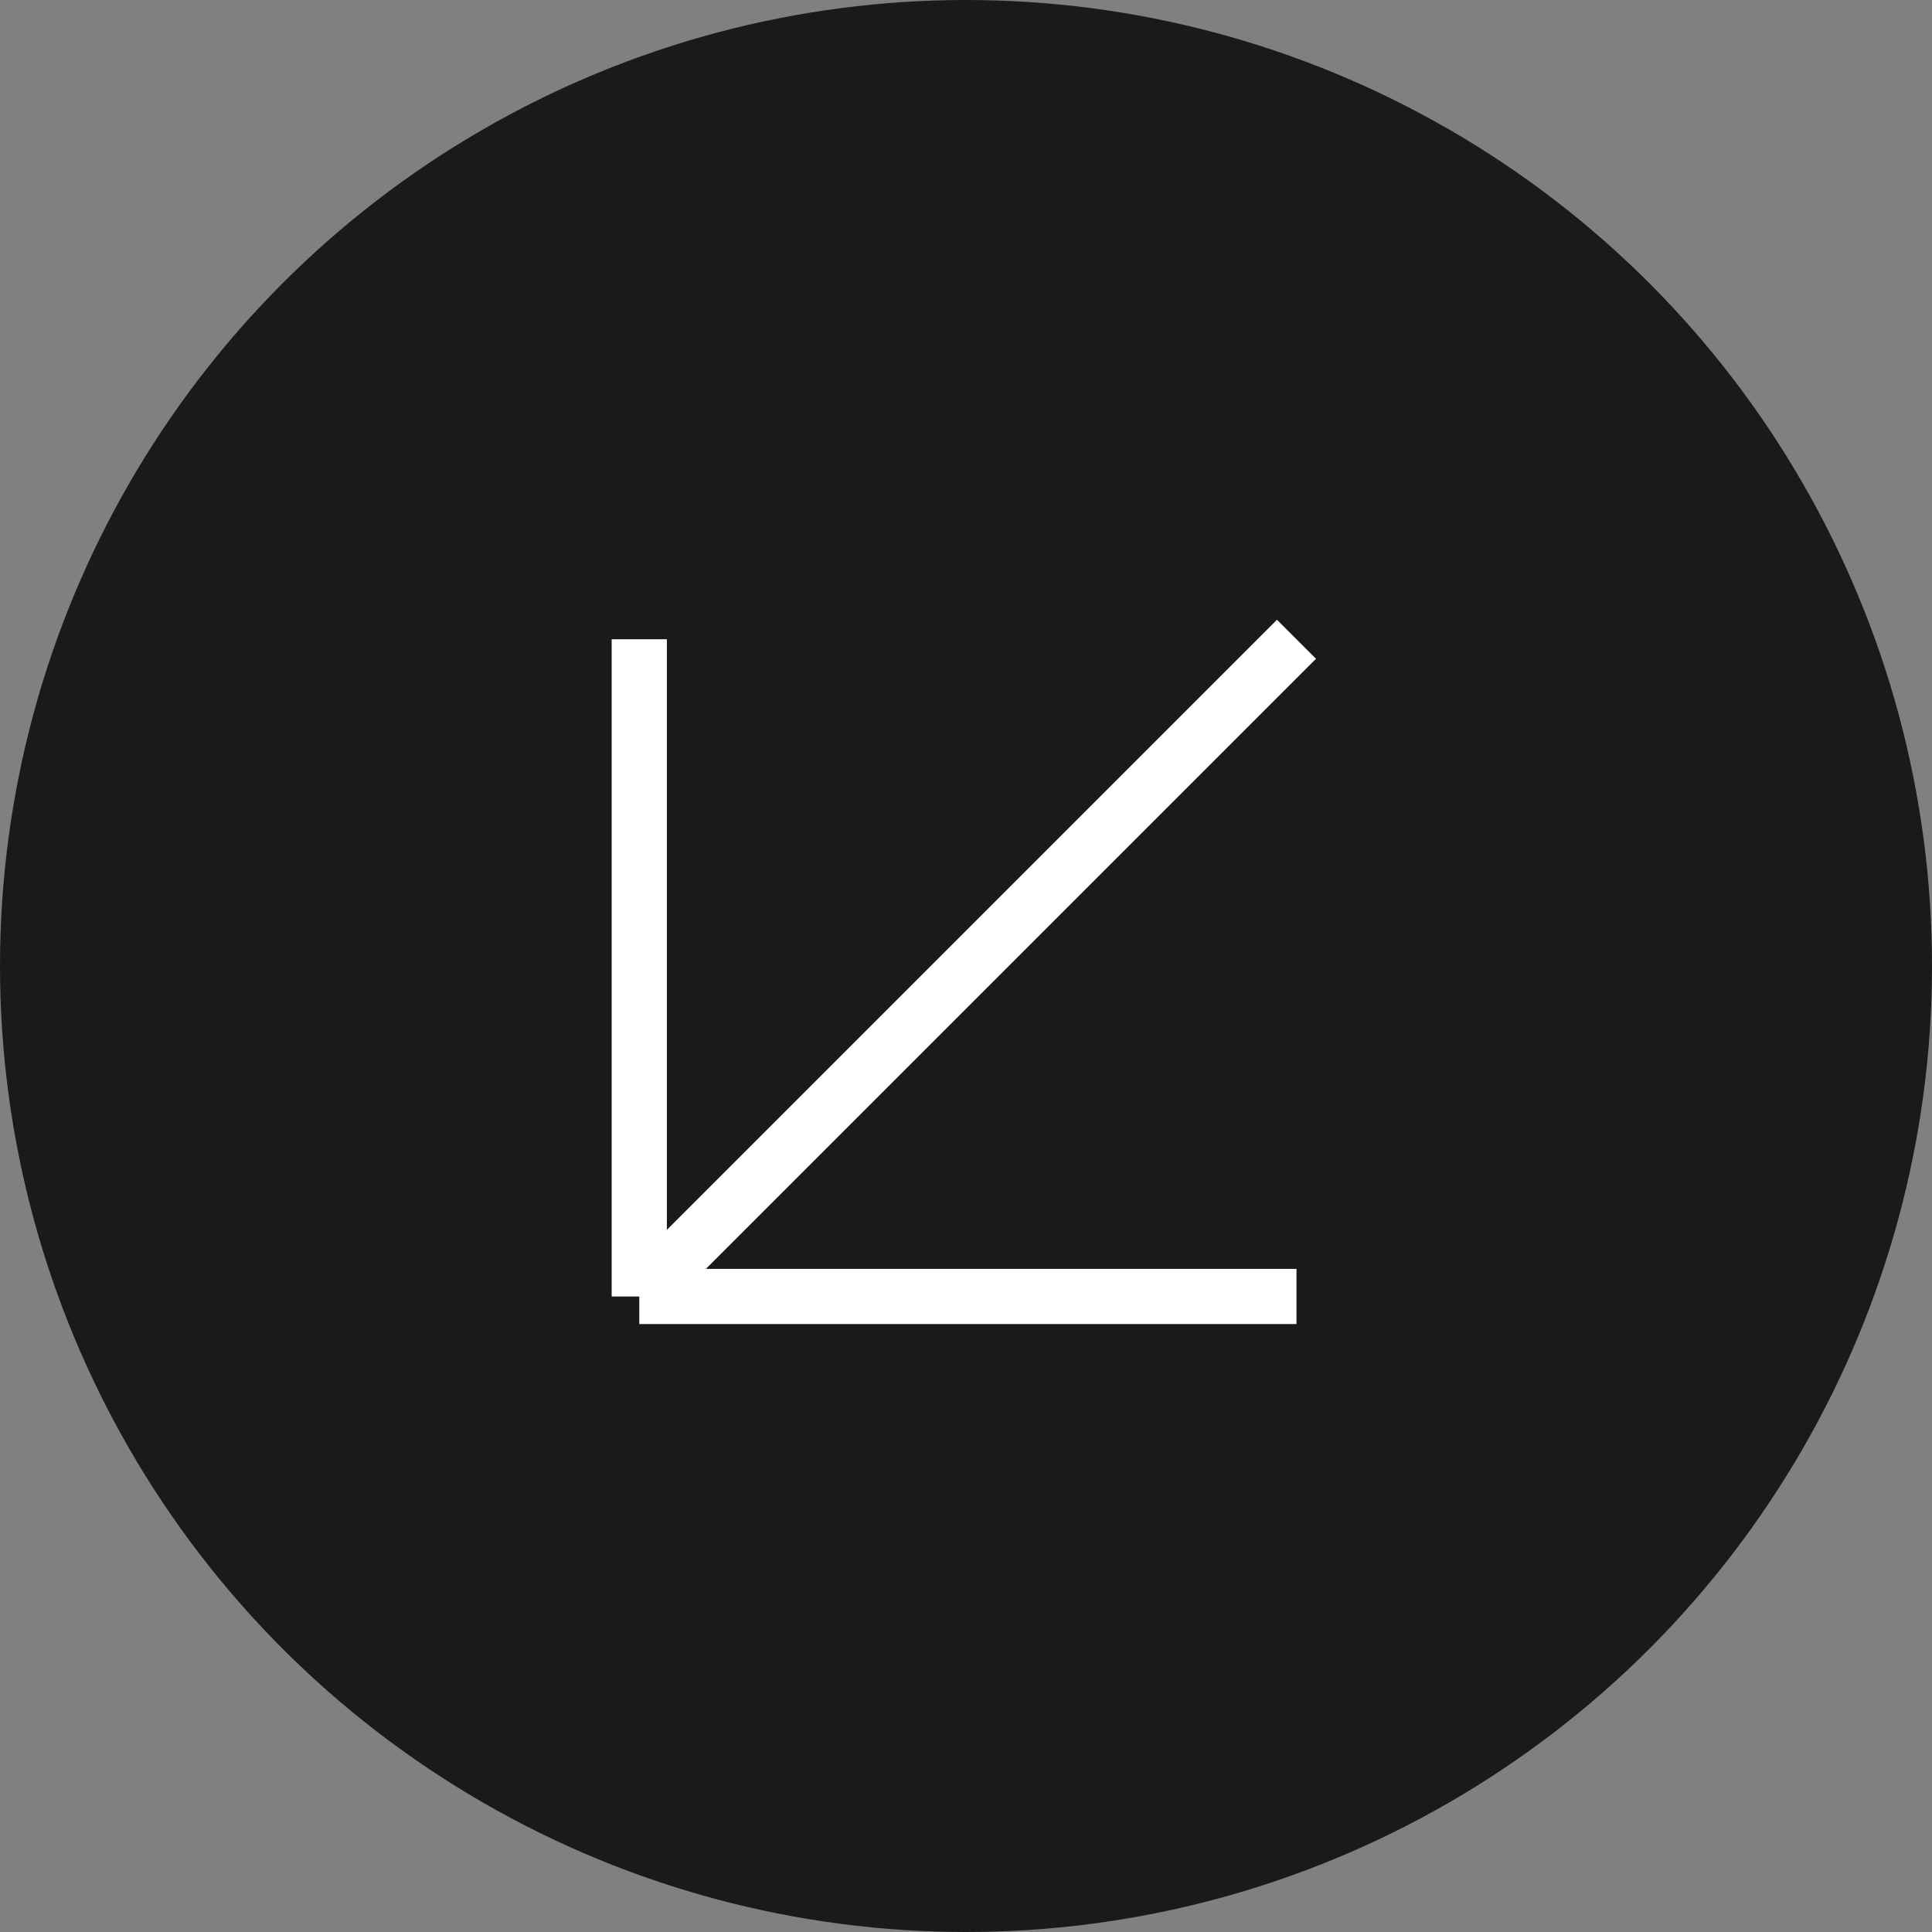
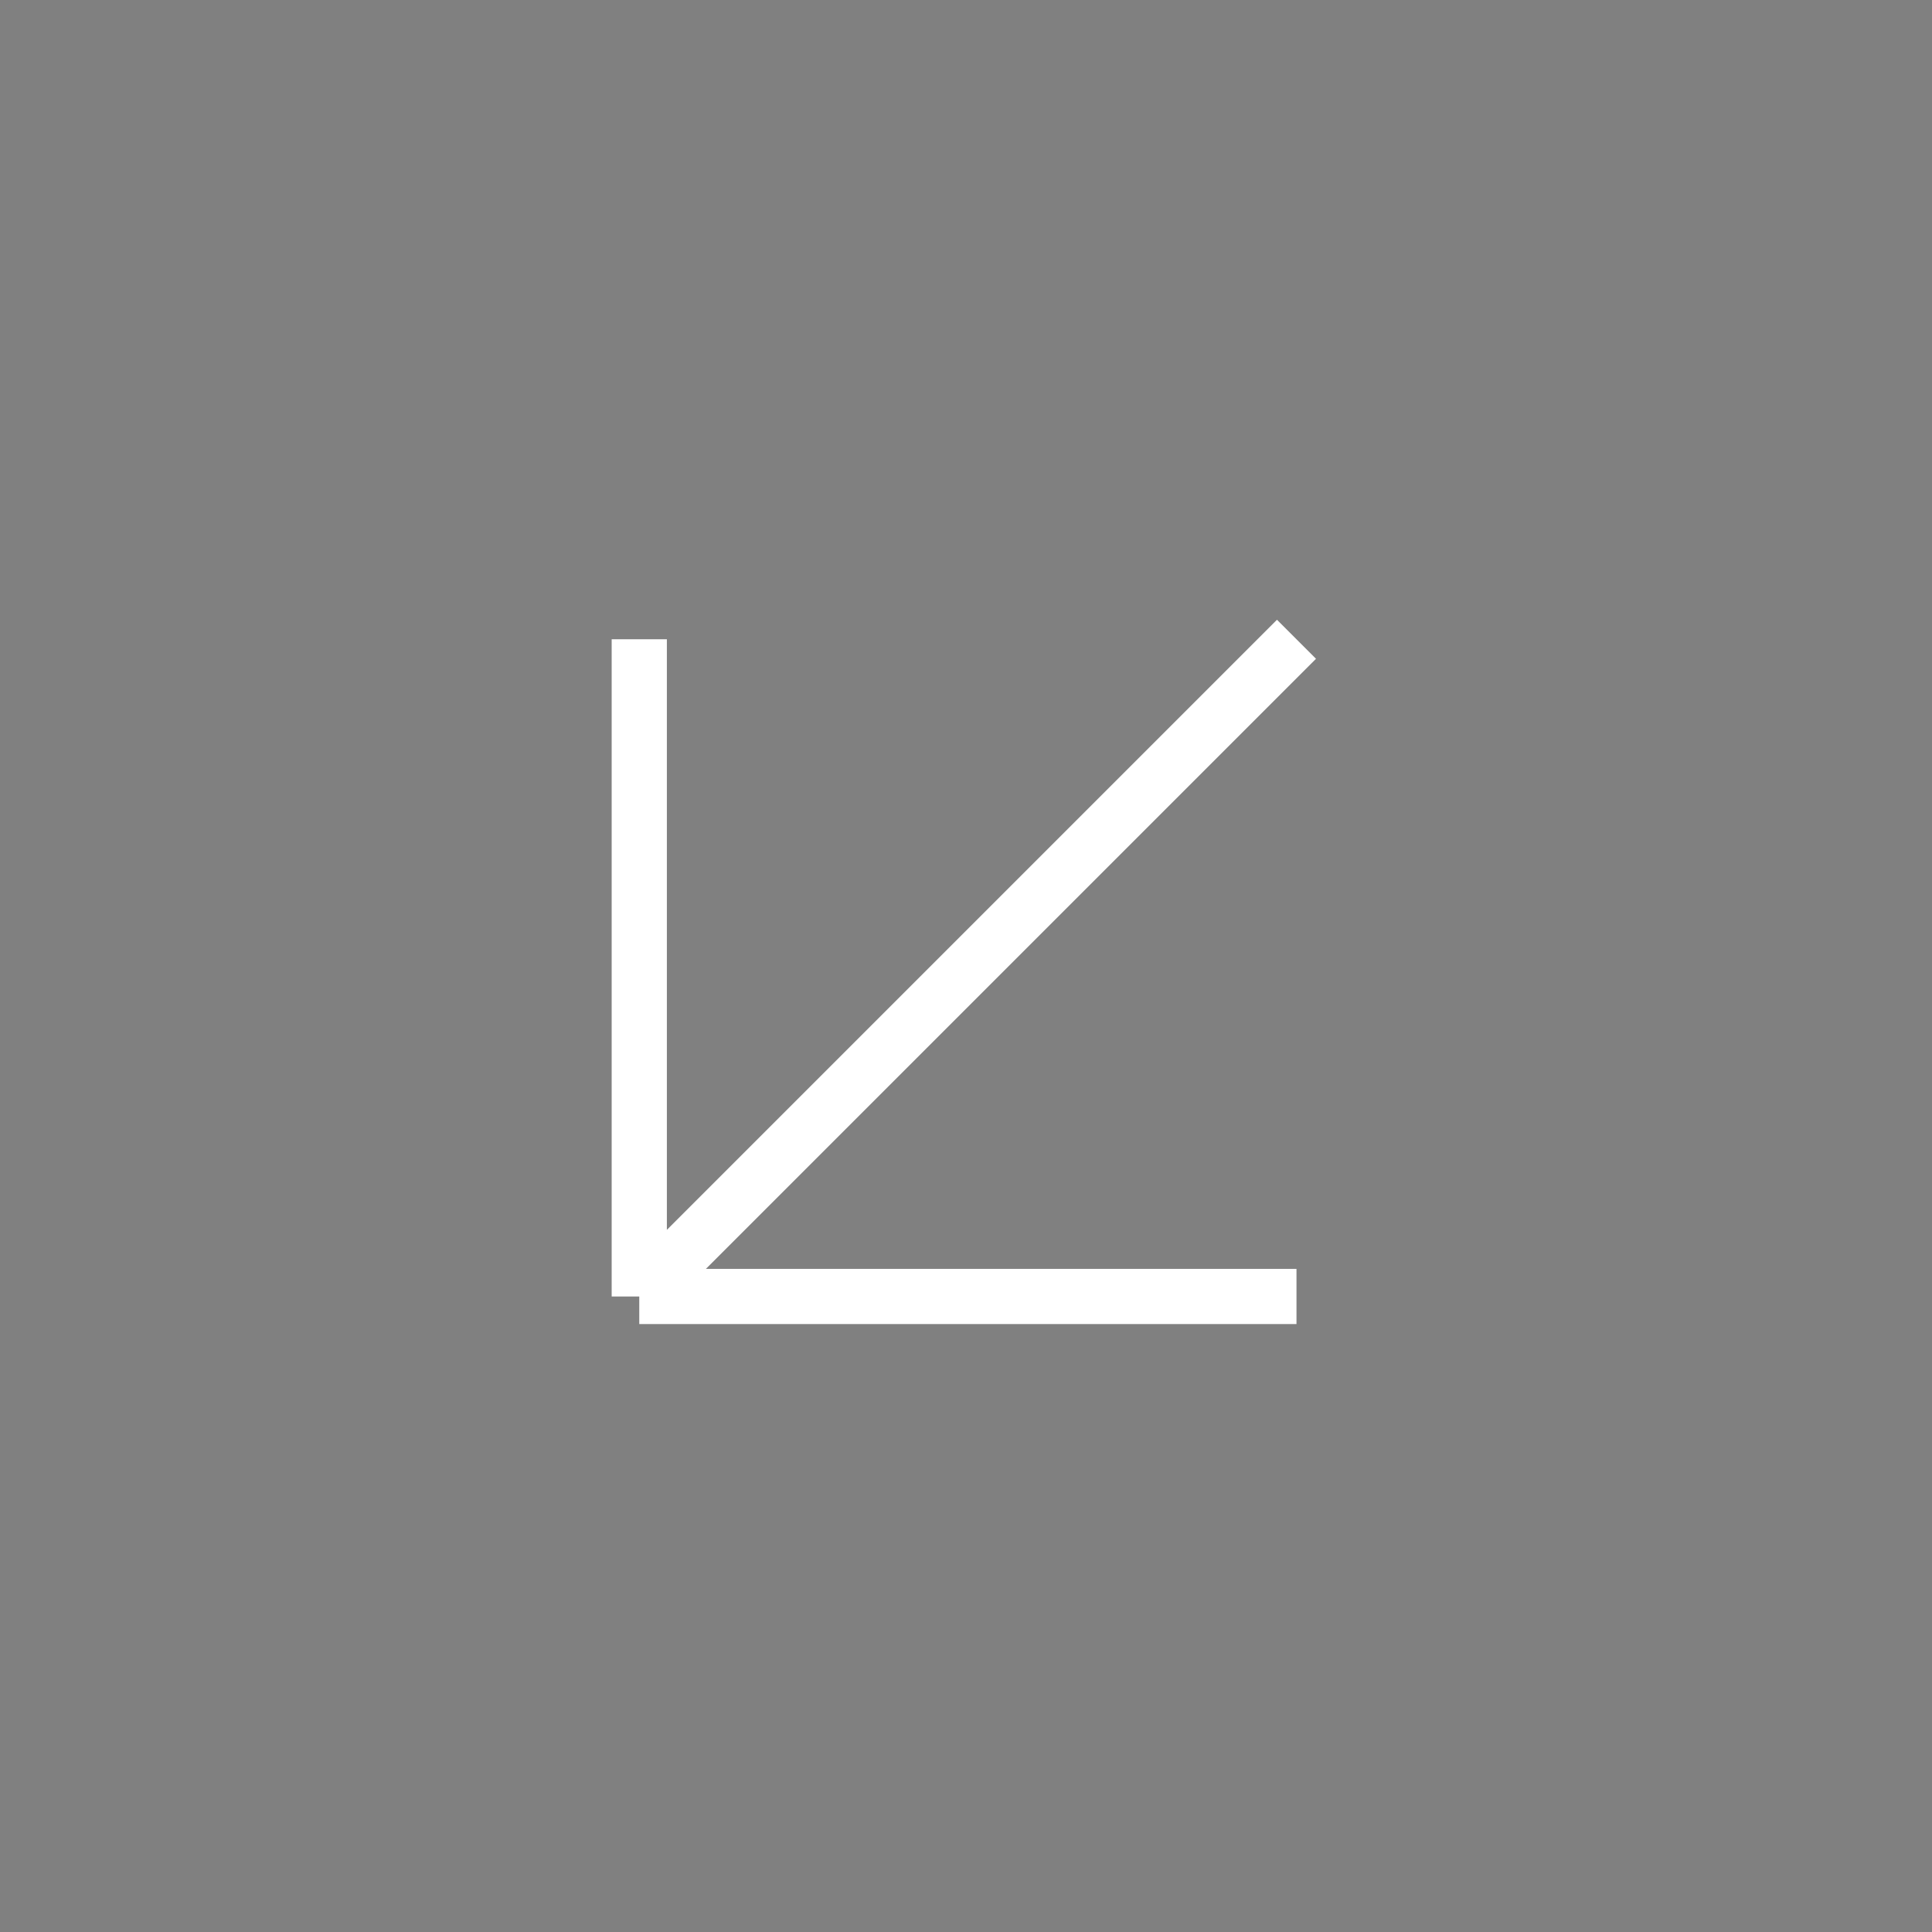
<svg xmlns="http://www.w3.org/2000/svg" width="70" height="70" viewBox="0 0 70 70" fill="none">
  <rect x="0" y="0" width="70" height="70" fill="#808080" stroke="none" />
-   <circle cx="35" cy="35" r="35" fill="#1A1A1A" />
  <path d="M46.974 46.974H23.162M23.162 46.974V23.162M23.162 46.974L46.974 23.162" stroke="white" stroke-width="2" />
</svg>